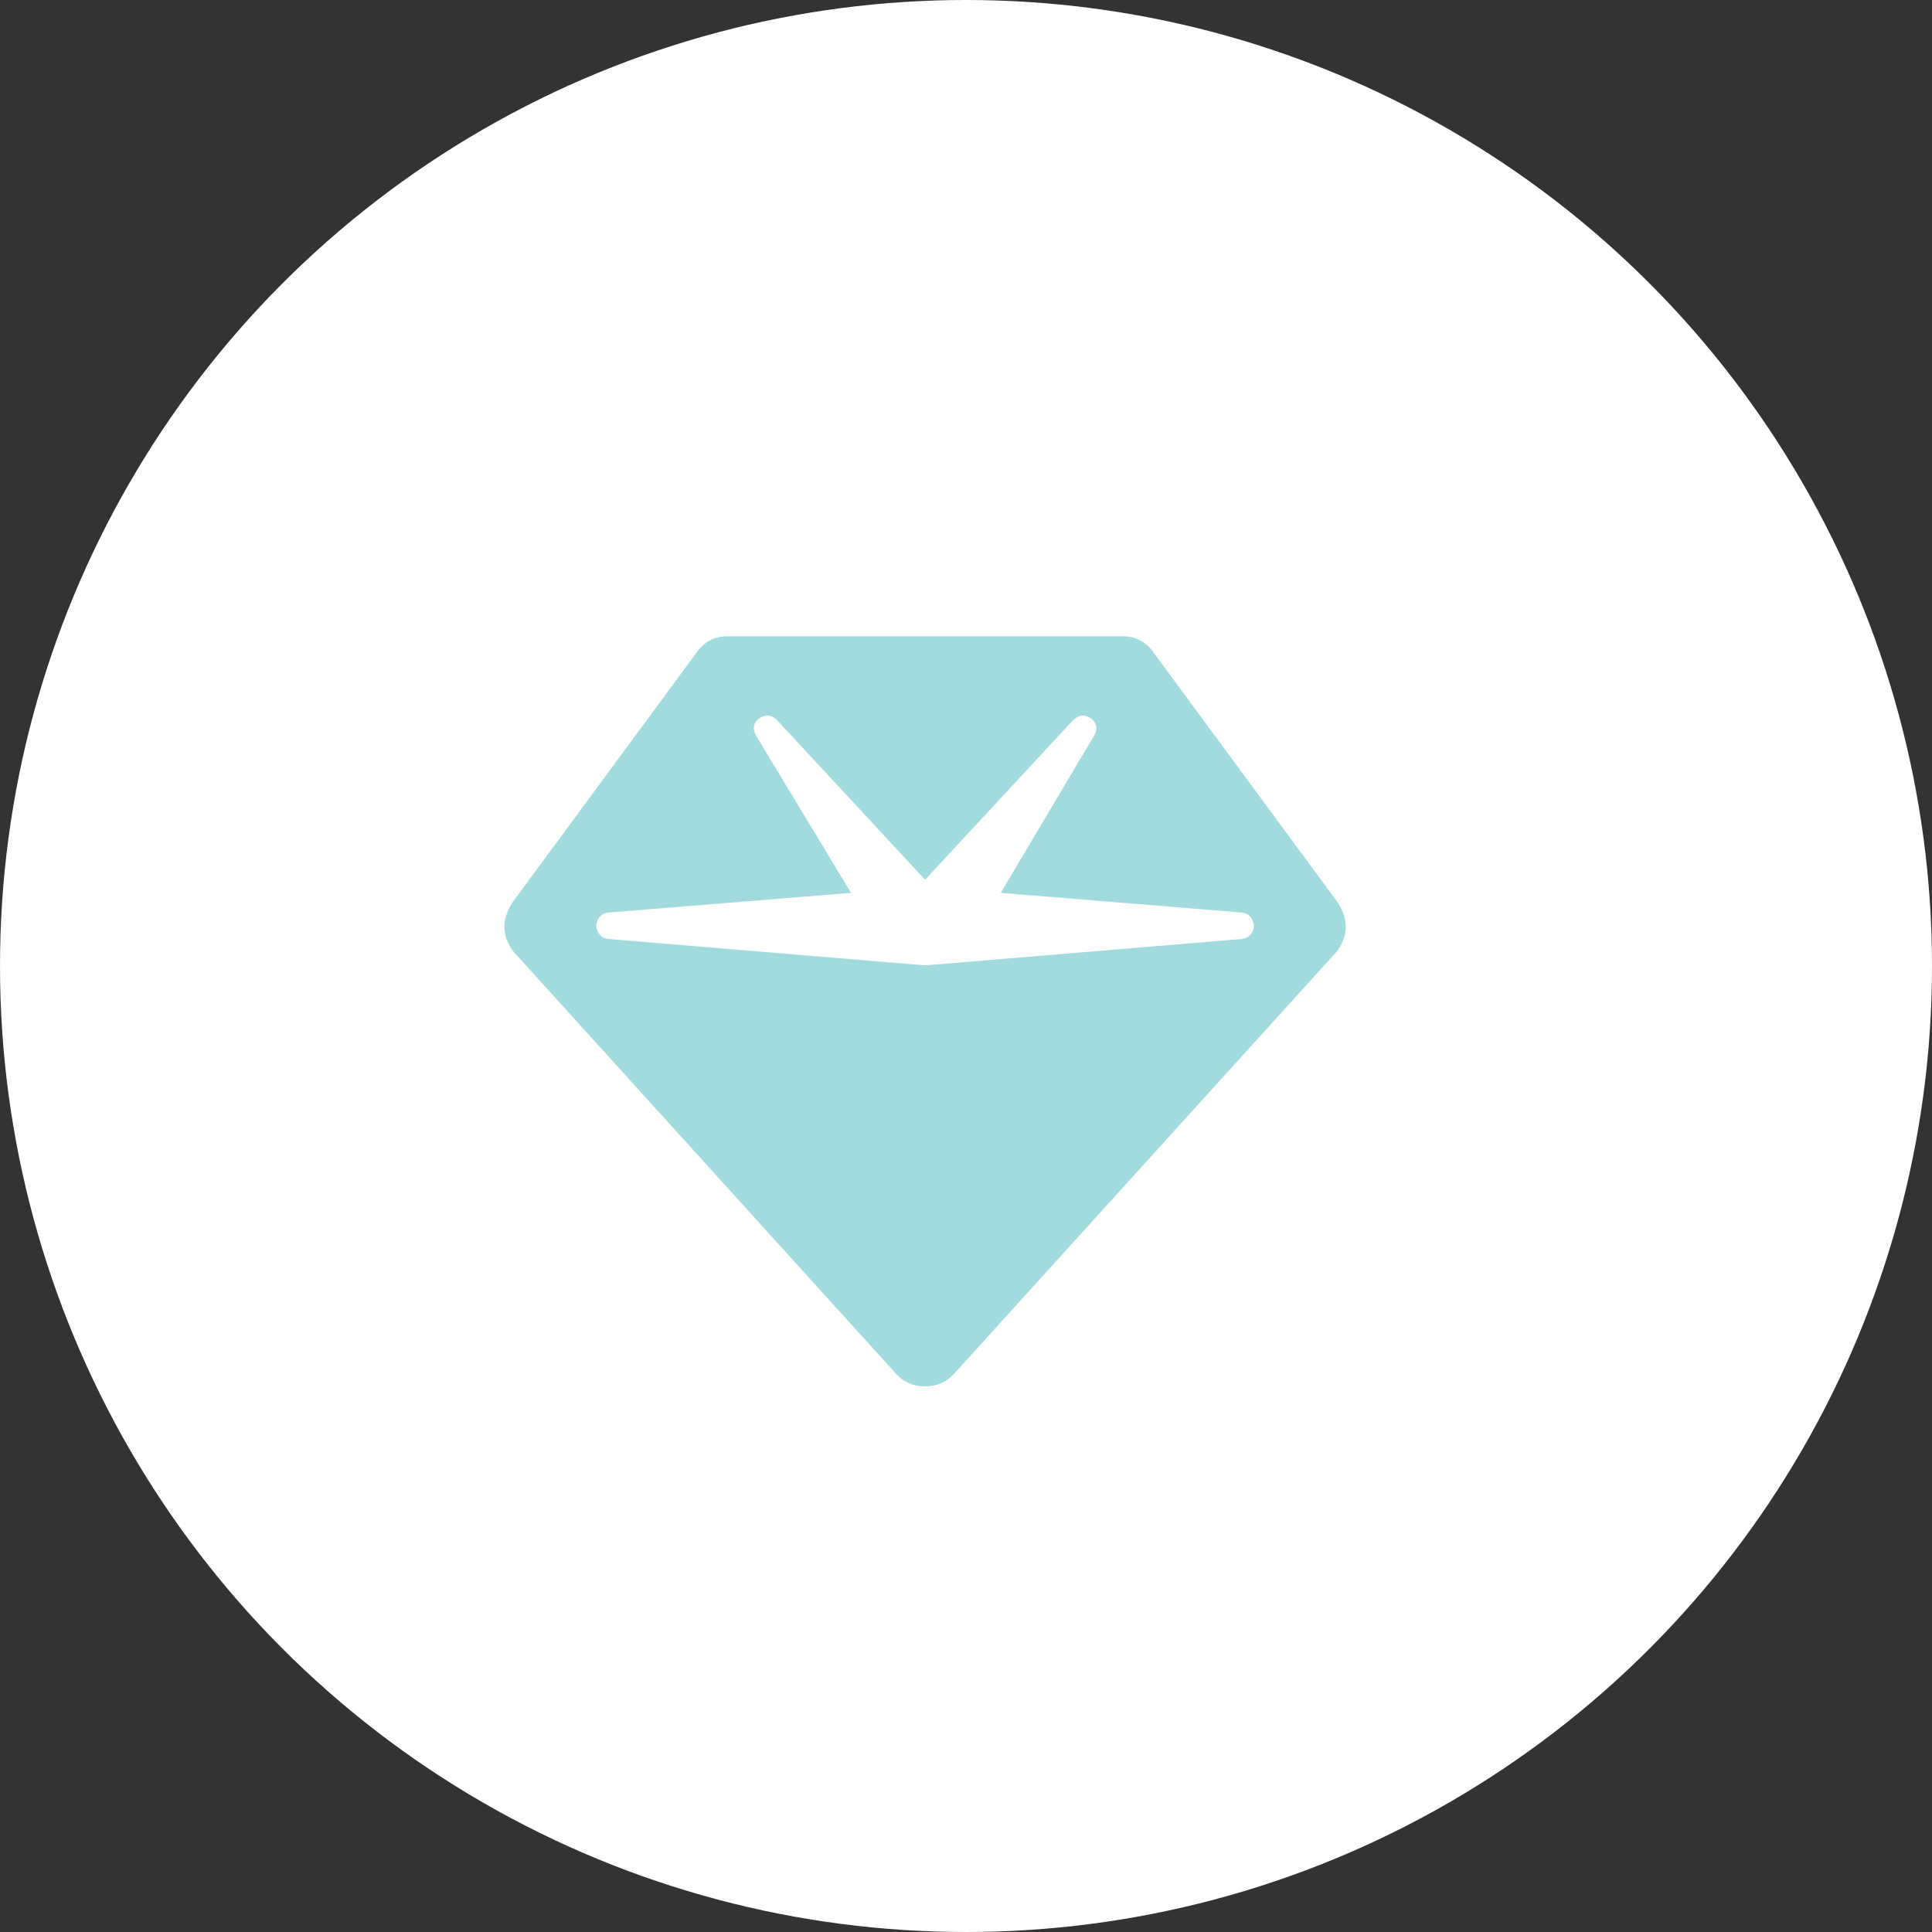
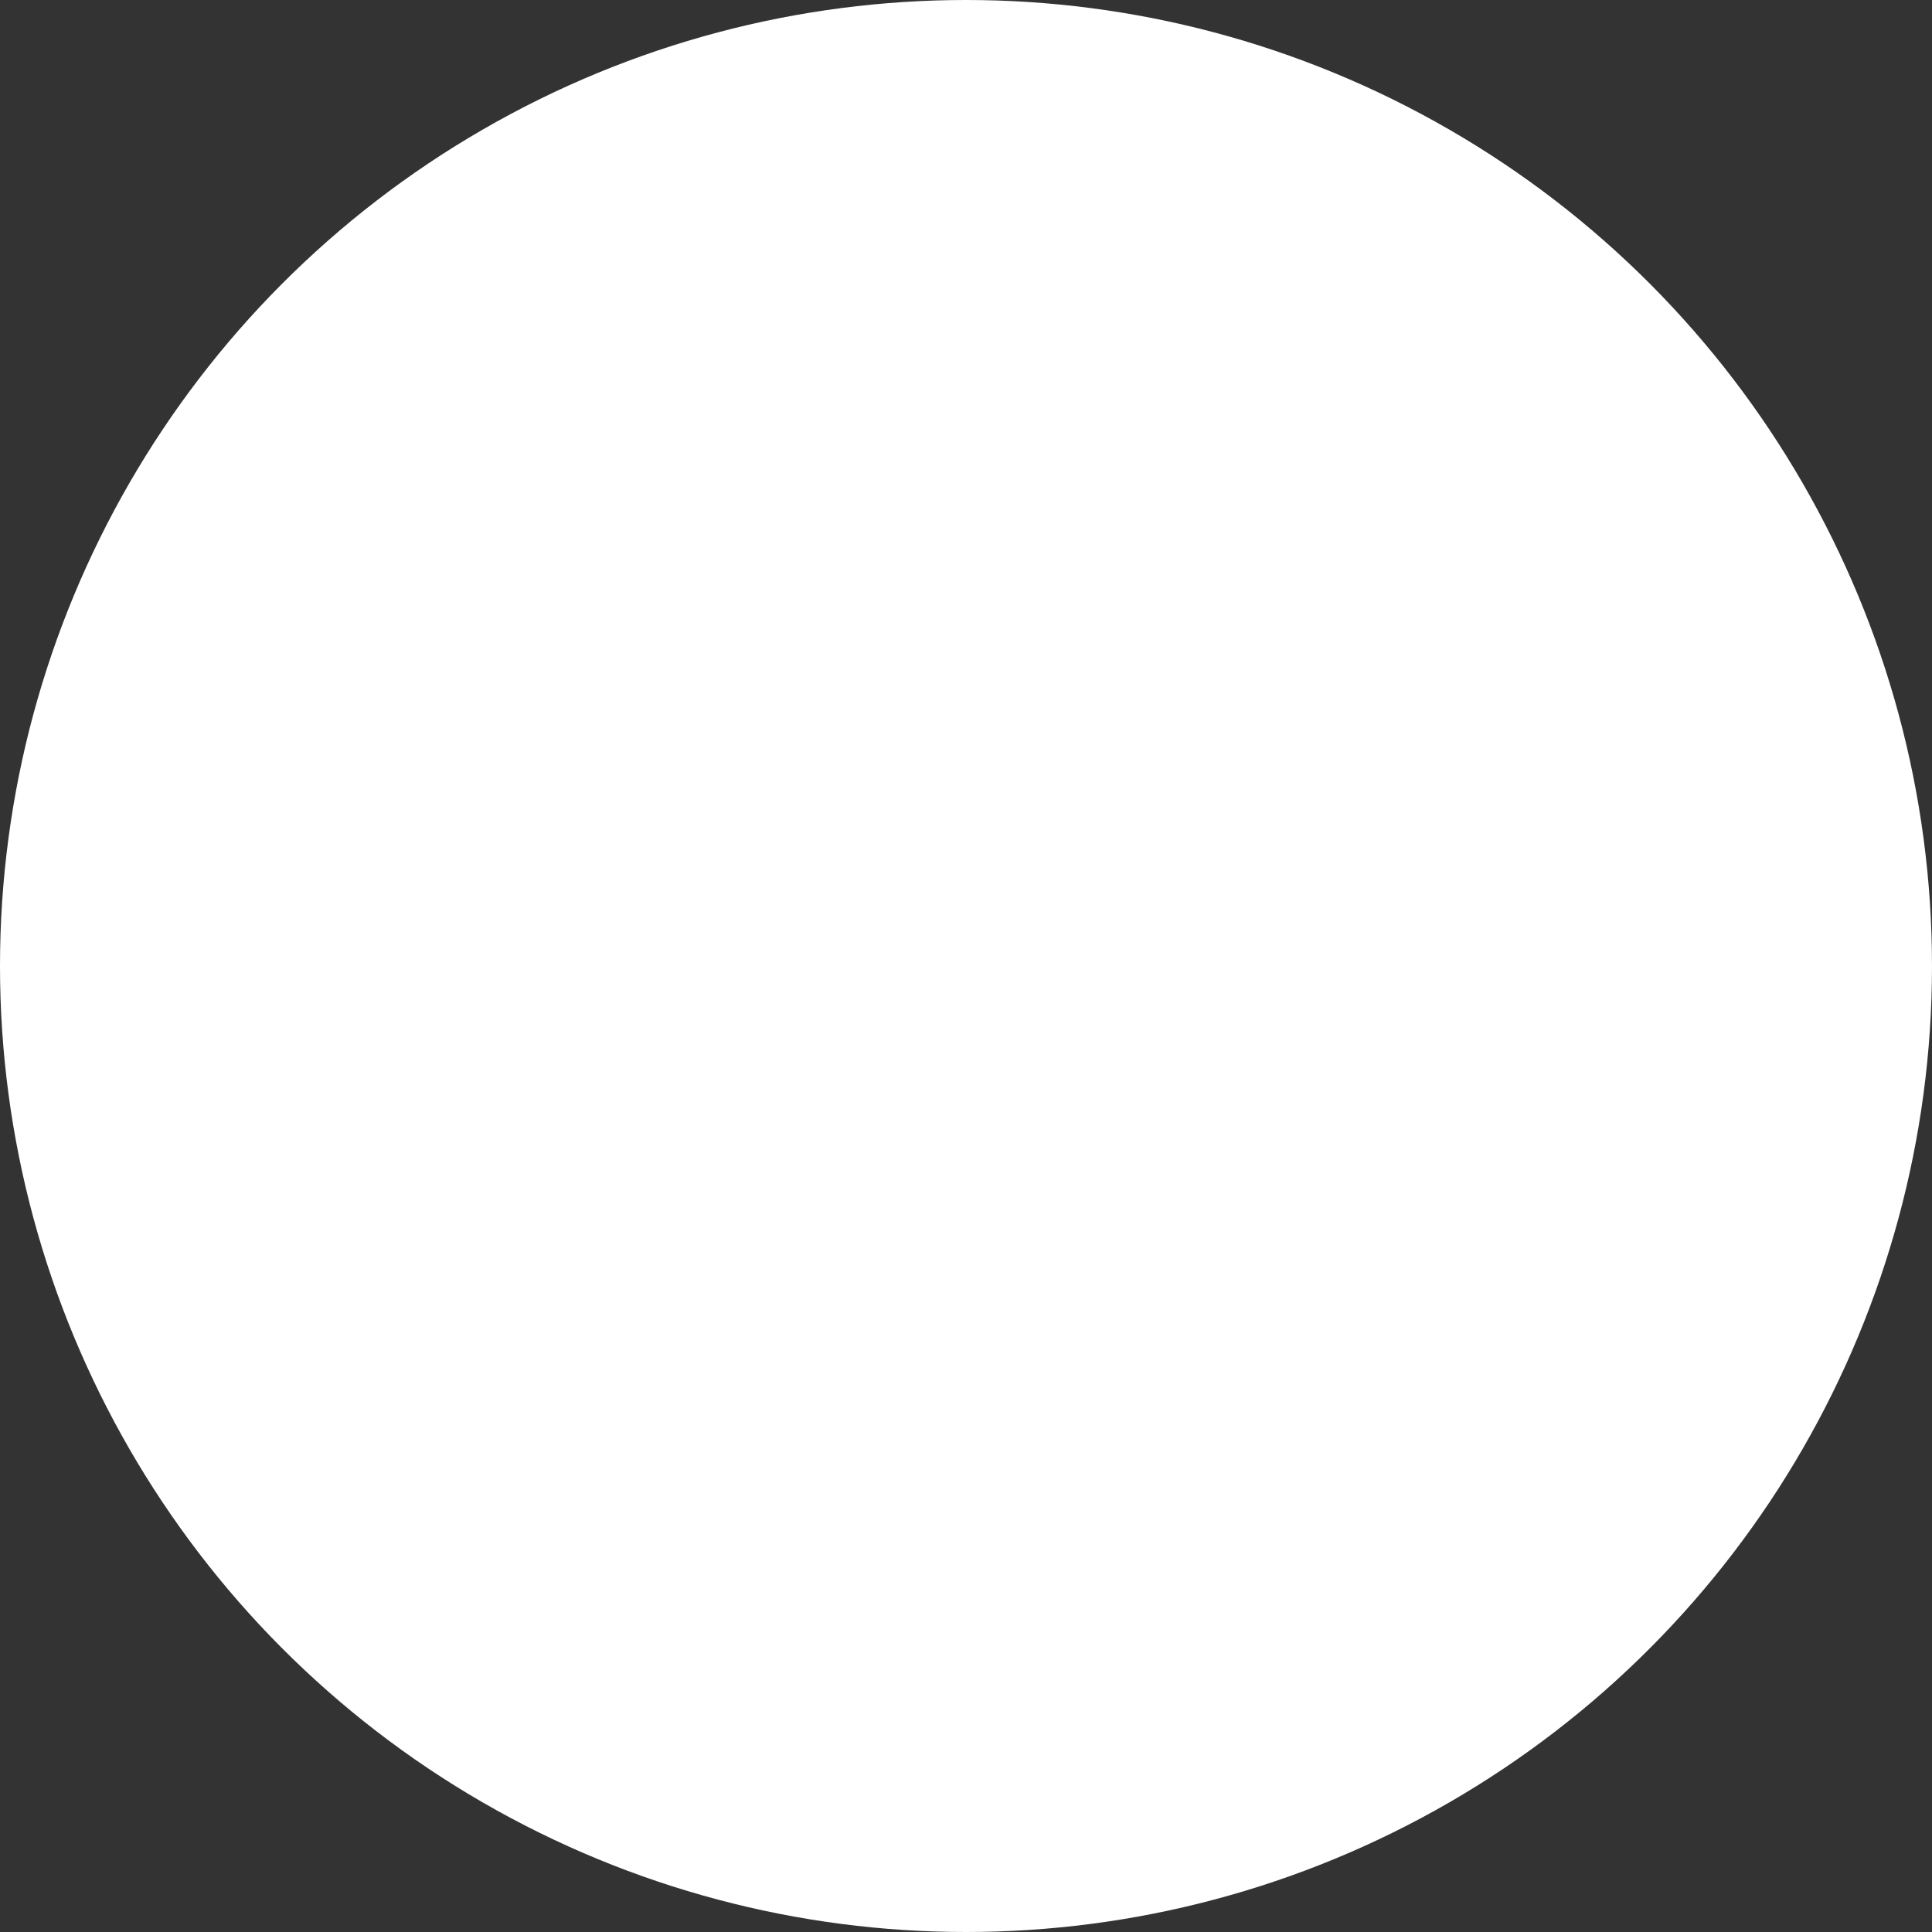
<svg xmlns="http://www.w3.org/2000/svg" width="191" height="191" viewBox="0 0 191 191" fill="none">
  <rect x="0" y="0" width="191" height="191" fill="#333333" stroke="none" />
  <circle cx="95.5" cy="95.5" r="95.5" fill="white" />
-   <path d="M75.03 71.033C74.489 71.467 74.381 72.008 74.704 72.66L84.136 88.271L60.071 90.221C59.419 90.328 59.041 90.762 58.934 91.522C59.041 92.281 59.419 92.715 60.071 92.822L91.293 95.424H91.456H91.616L122.841 92.822C123.489 92.715 123.868 92.281 123.979 91.522C123.868 90.762 123.489 90.328 122.841 90.221L98.935 88.271L108.205 72.66C108.531 72.008 108.42 71.467 107.879 71.033C107.23 70.6 106.633 70.655 106.089 71.196L91.456 86.97L76.82 71.196C76.279 70.655 75.682 70.6 75.03 71.033ZM68.852 64.529C69.611 63.446 70.642 62.902 71.943 62.902H110.97C112.27 62.902 113.301 63.446 114.057 64.529L132.27 89.246C133.355 90.98 133.3 92.607 132.107 94.123L94.38 135.752C93.624 136.619 92.646 137.053 91.456 137.053C90.263 137.053 89.288 136.619 88.528 135.752L50.802 94.123C49.609 92.607 49.557 90.98 50.639 89.246L68.852 64.529Z" fill="#A2DBDE" />
</svg>